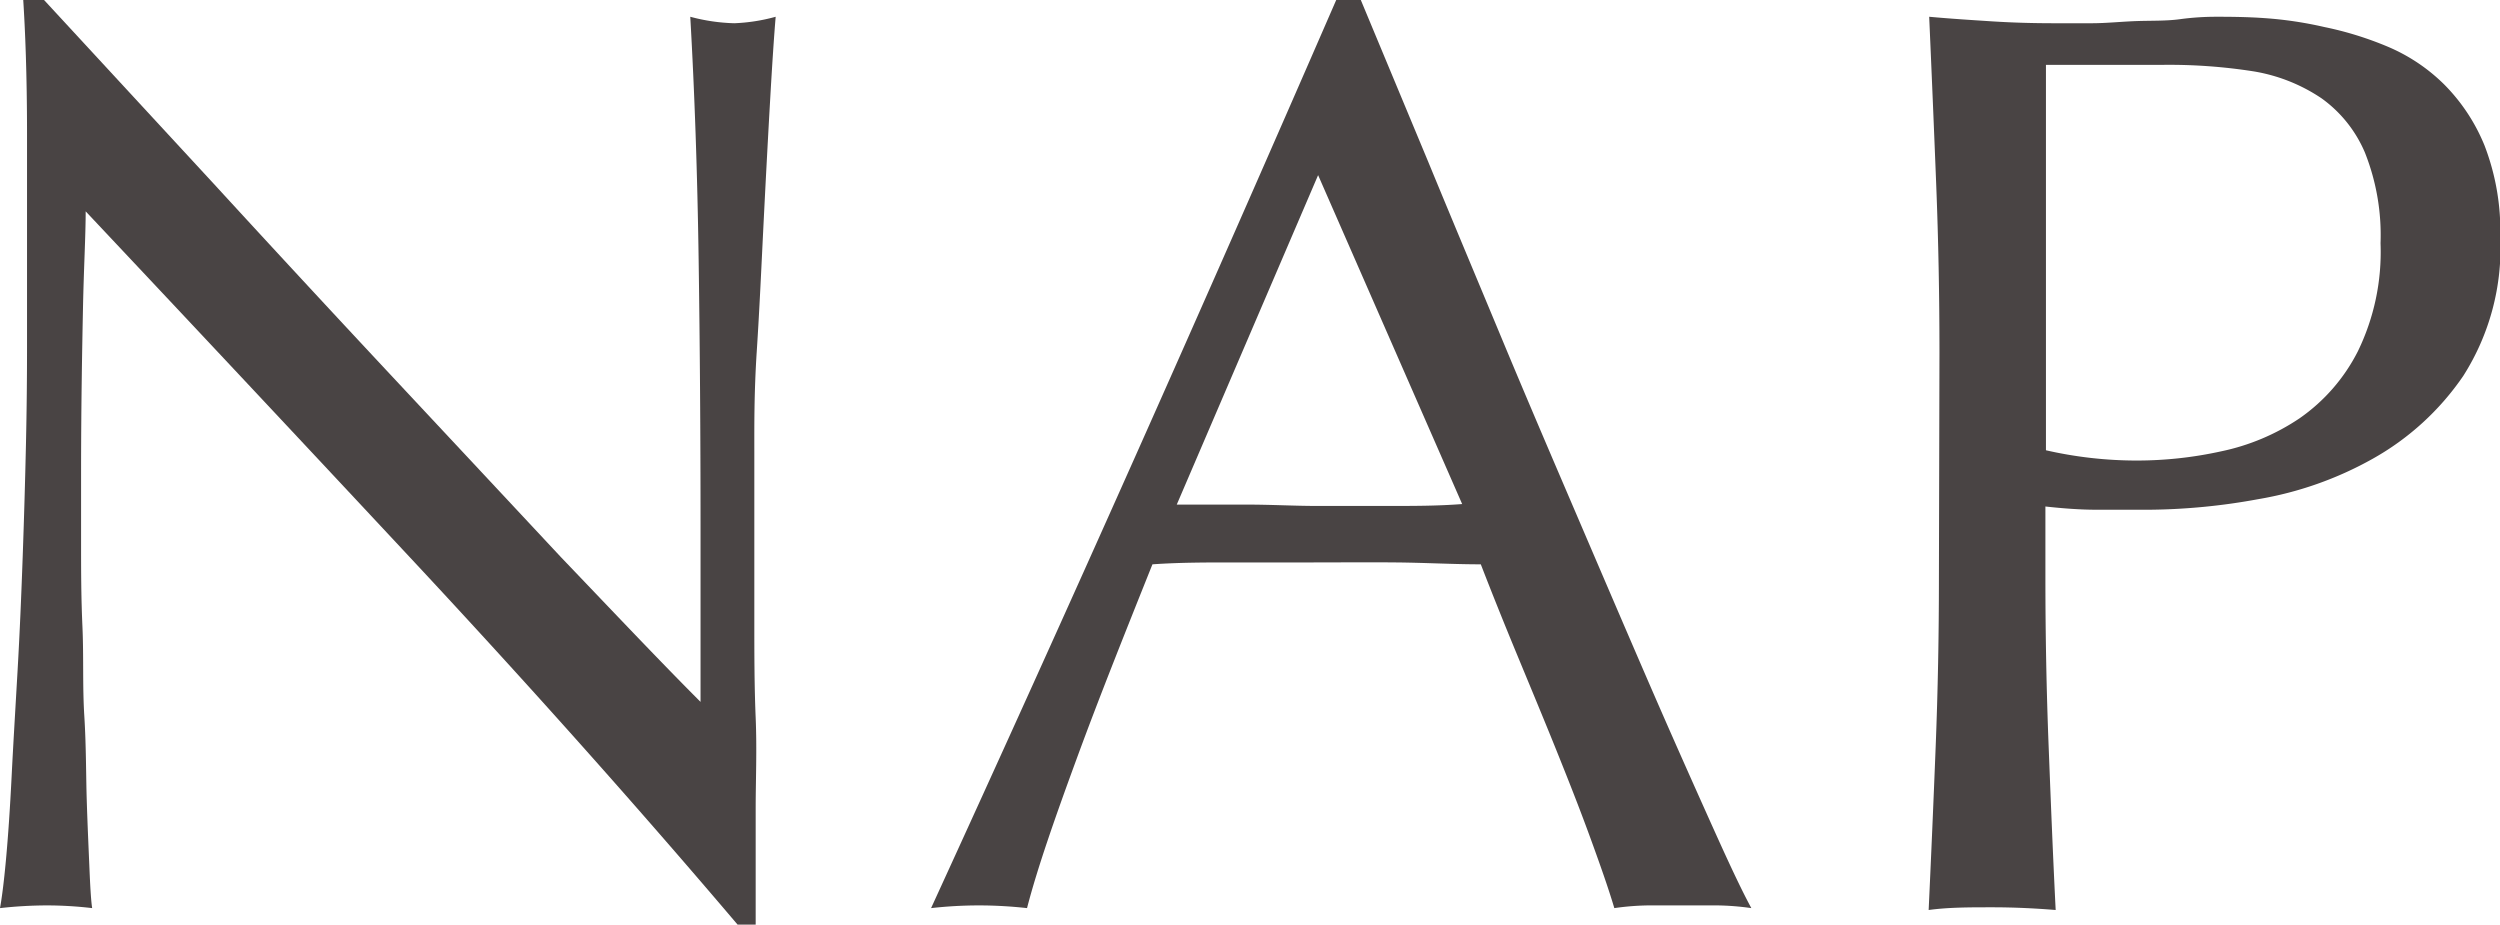
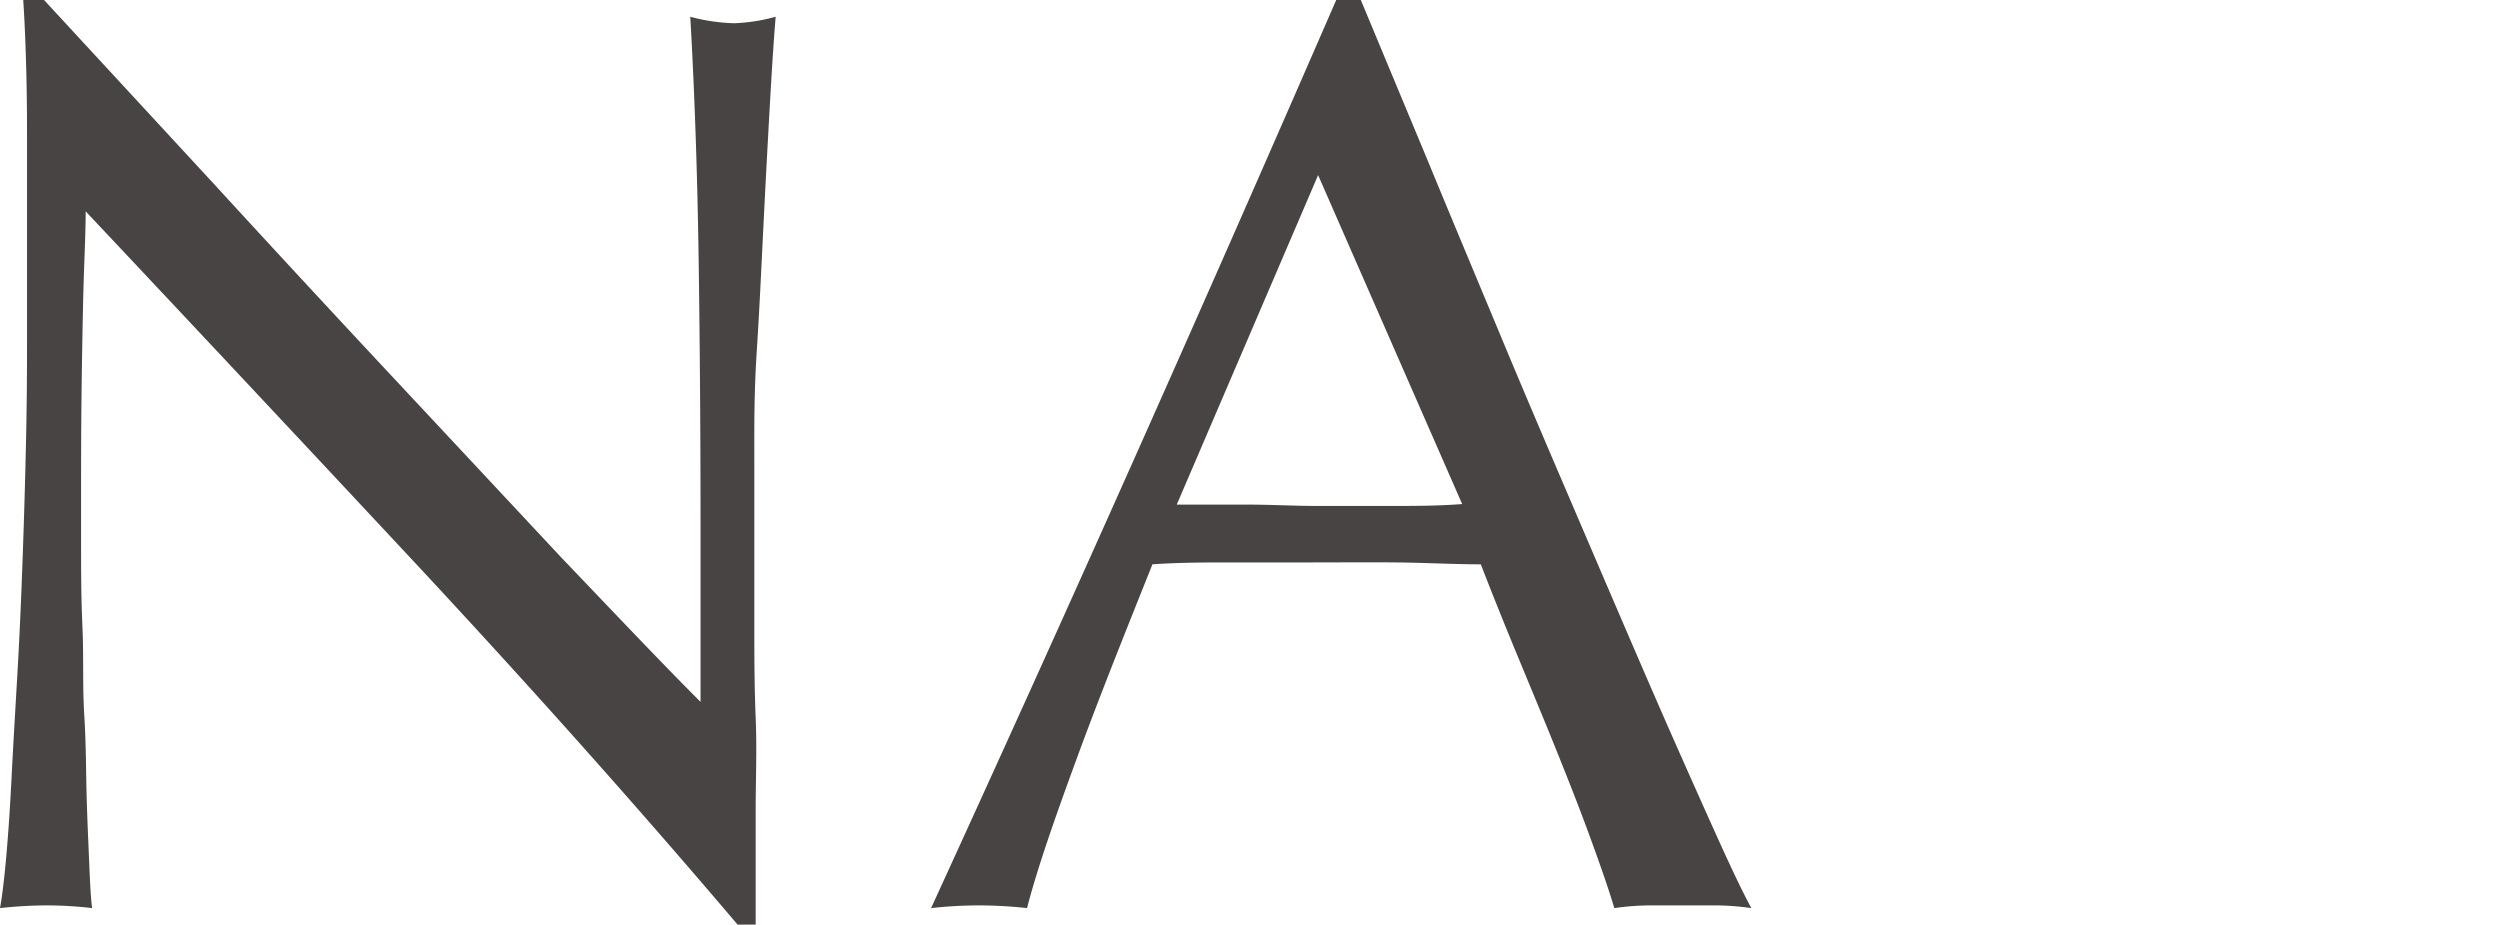
<svg xmlns="http://www.w3.org/2000/svg" viewBox="0 0 92.5 34.22">
  <path d="M15.65,21.14Q9.41,14.45,3.17,7.82c0,.9-.07,2.1-.1,3.6S3,15,3,17.57q0,1,0,2.49c0,1,0,2,.05,3.12s0,2.2.07,3.32.06,2.16.09,3.12.07,1.8.1,2.52.06,1.2.1,1.46a14.6,14.6,0,0,0-1.68-.1A16,16,0,0,0,0,33.6c.06-.32.14-.91.22-1.78s.15-1.89.21-3.09.14-2.51.22-3.91S.79,22,.84,20.59s.09-2.78.12-4.13S1,13.92,1,12.86Q1,8.25,1,4.94C1,2.74.93,1.09.86,0h.77L7.9,6.79q3.33,3.63,6.62,7.15t6.24,6.68c2,2.09,3.69,3.88,5.16,5.35V19.44q0-5-.07-9.82t-.31-9a6.89,6.89,0,0,0,1.63.24A6.68,6.68,0,0,0,28.7.62c-.06.71-.13,1.76-.21,3.17s-.16,2.91-.24,4.51S28.1,11.47,28,13s-.09,2.77-.09,3.69v2.88c0,1.09,0,2.23,0,3.41s0,2.38.05,3.58,0,2.32,0,3.36,0,1.94,0,2.71v1.58h-.67Q21.89,27.85,15.65,21.14Z" style="fill:#494444" />
  <path d="M64.8,33.6a9.68,9.68,0,0,0-1.27-.1H61a9.68,9.68,0,0,0-1.27.1c-.22-.74-.53-1.62-.91-2.66s-.81-2.13-1.27-3.27-.94-2.29-1.42-3.45-.93-2.28-1.34-3.34c-1,0-2.07-.06-3.12-.07s-2.11,0-3.17,0-2,0-2.93,0-1.93,0-2.93.07c-1,2.5-1.95,4.87-2.78,7.13S38.38,32.13,38,33.6a16.3,16.3,0,0,0-1.78-.1,16,16,0,0,0-1.77.1Q38.3,25.2,42,16.9T49.44,0h.91l2.5,6c.89,2.16,1.81,4.35,2.73,6.56s1.86,4.4,2.79,6.57,1.8,4.2,2.61,6.07,1.56,3.55,2.21,5S64.38,32.83,64.8,33.6ZM43.54,18.67c.83,0,1.69,0,2.59,0s1.76.05,2.59.05,1.79,0,2.69,0,1.79,0,2.69-.07L48.77,6.48Z" style="fill:#494444" />
-   <path d="M71.76,13.06q0-3.18-.12-6.22T71.38.62c.76.07,1.54.12,2.32.17S75.26.86,76,.86c.39,0,.85,0,1.39,0s1.1-.06,1.66-.08,1.1,0,1.61-.07S81.63.62,82,.62s1.08,0,1.78.05A14.22,14.22,0,0,1,86,1a12.51,12.51,0,0,1,2.33.72,6.64,6.64,0,0,1,2.09,1.39,6.88,6.88,0,0,1,1.51,2.28,8.81,8.81,0,0,1,.58,3.39,8.81,8.81,0,0,1-1.37,5.13,9.93,9.93,0,0,1-3.36,3.07,13.11,13.11,0,0,1-4.23,1.49,23.16,23.16,0,0,1-4,.39c-.73,0-1.41,0-2,0s-1.24-.05-1.87-.12v2.64q0,3.17.12,6.24c.08,2.05.16,4.07.26,6.05-.74-.06-1.52-.1-2.35-.1s-1.62,0-2.35.1q.14-3,.26-6.05t.12-6.24Zm3.94,3.6a15.08,15.08,0,0,0,3.4.38,14.52,14.52,0,0,0,3.08-.34,8.18,8.18,0,0,0,2.9-1.22A6.71,6.71,0,0,0,87.24,13a8.4,8.4,0,0,0,.84-4,8.27,8.27,0,0,0-.58-3.36,4.75,4.75,0,0,0-1.6-2,6.34,6.34,0,0,0-2.52-1A20.12,20.12,0,0,0,80,2.4H75.7Z" style="fill:#494444" />
</svg>